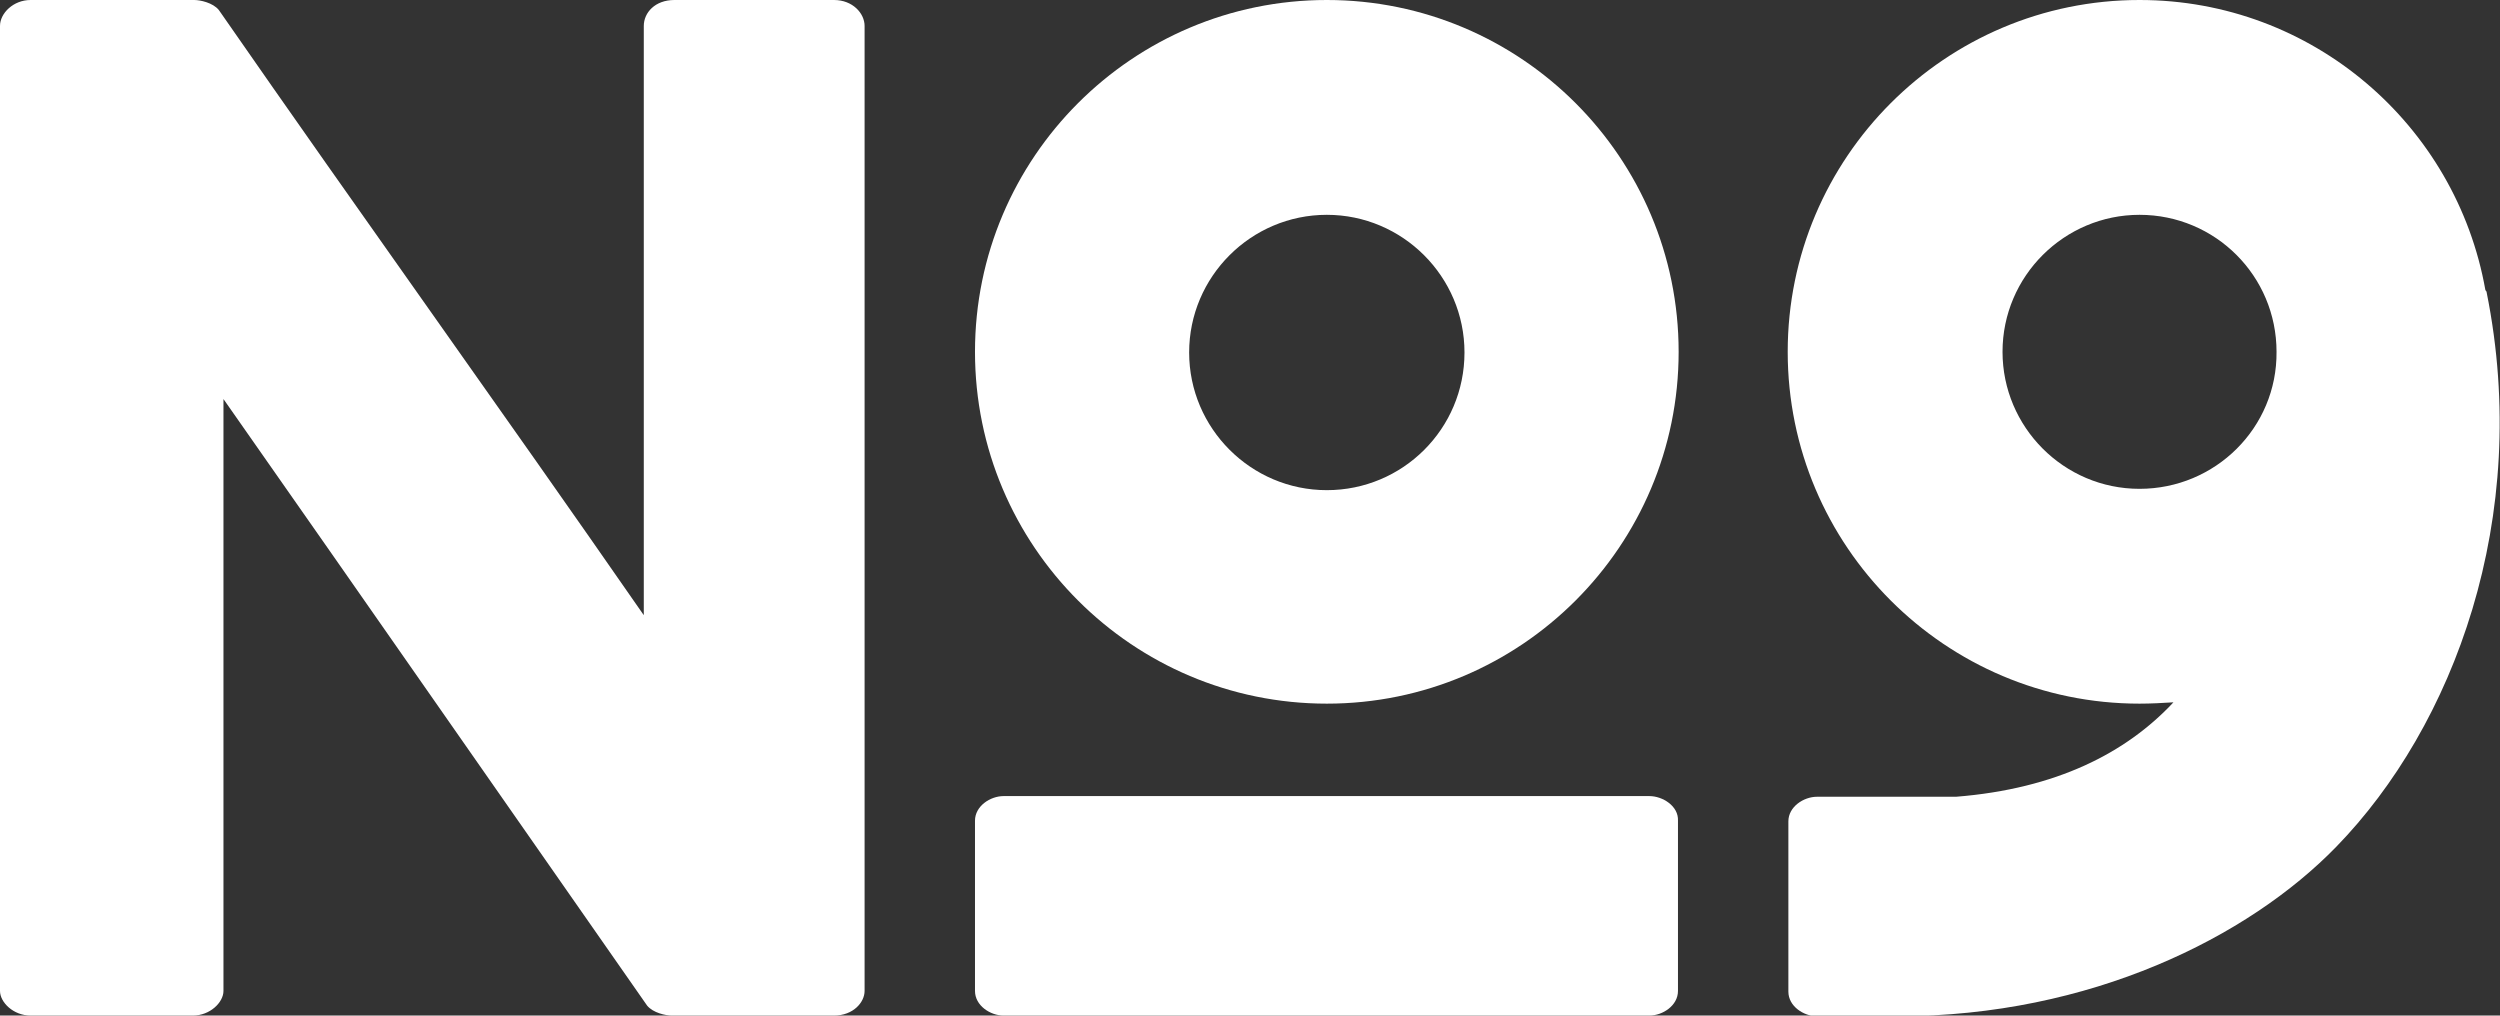
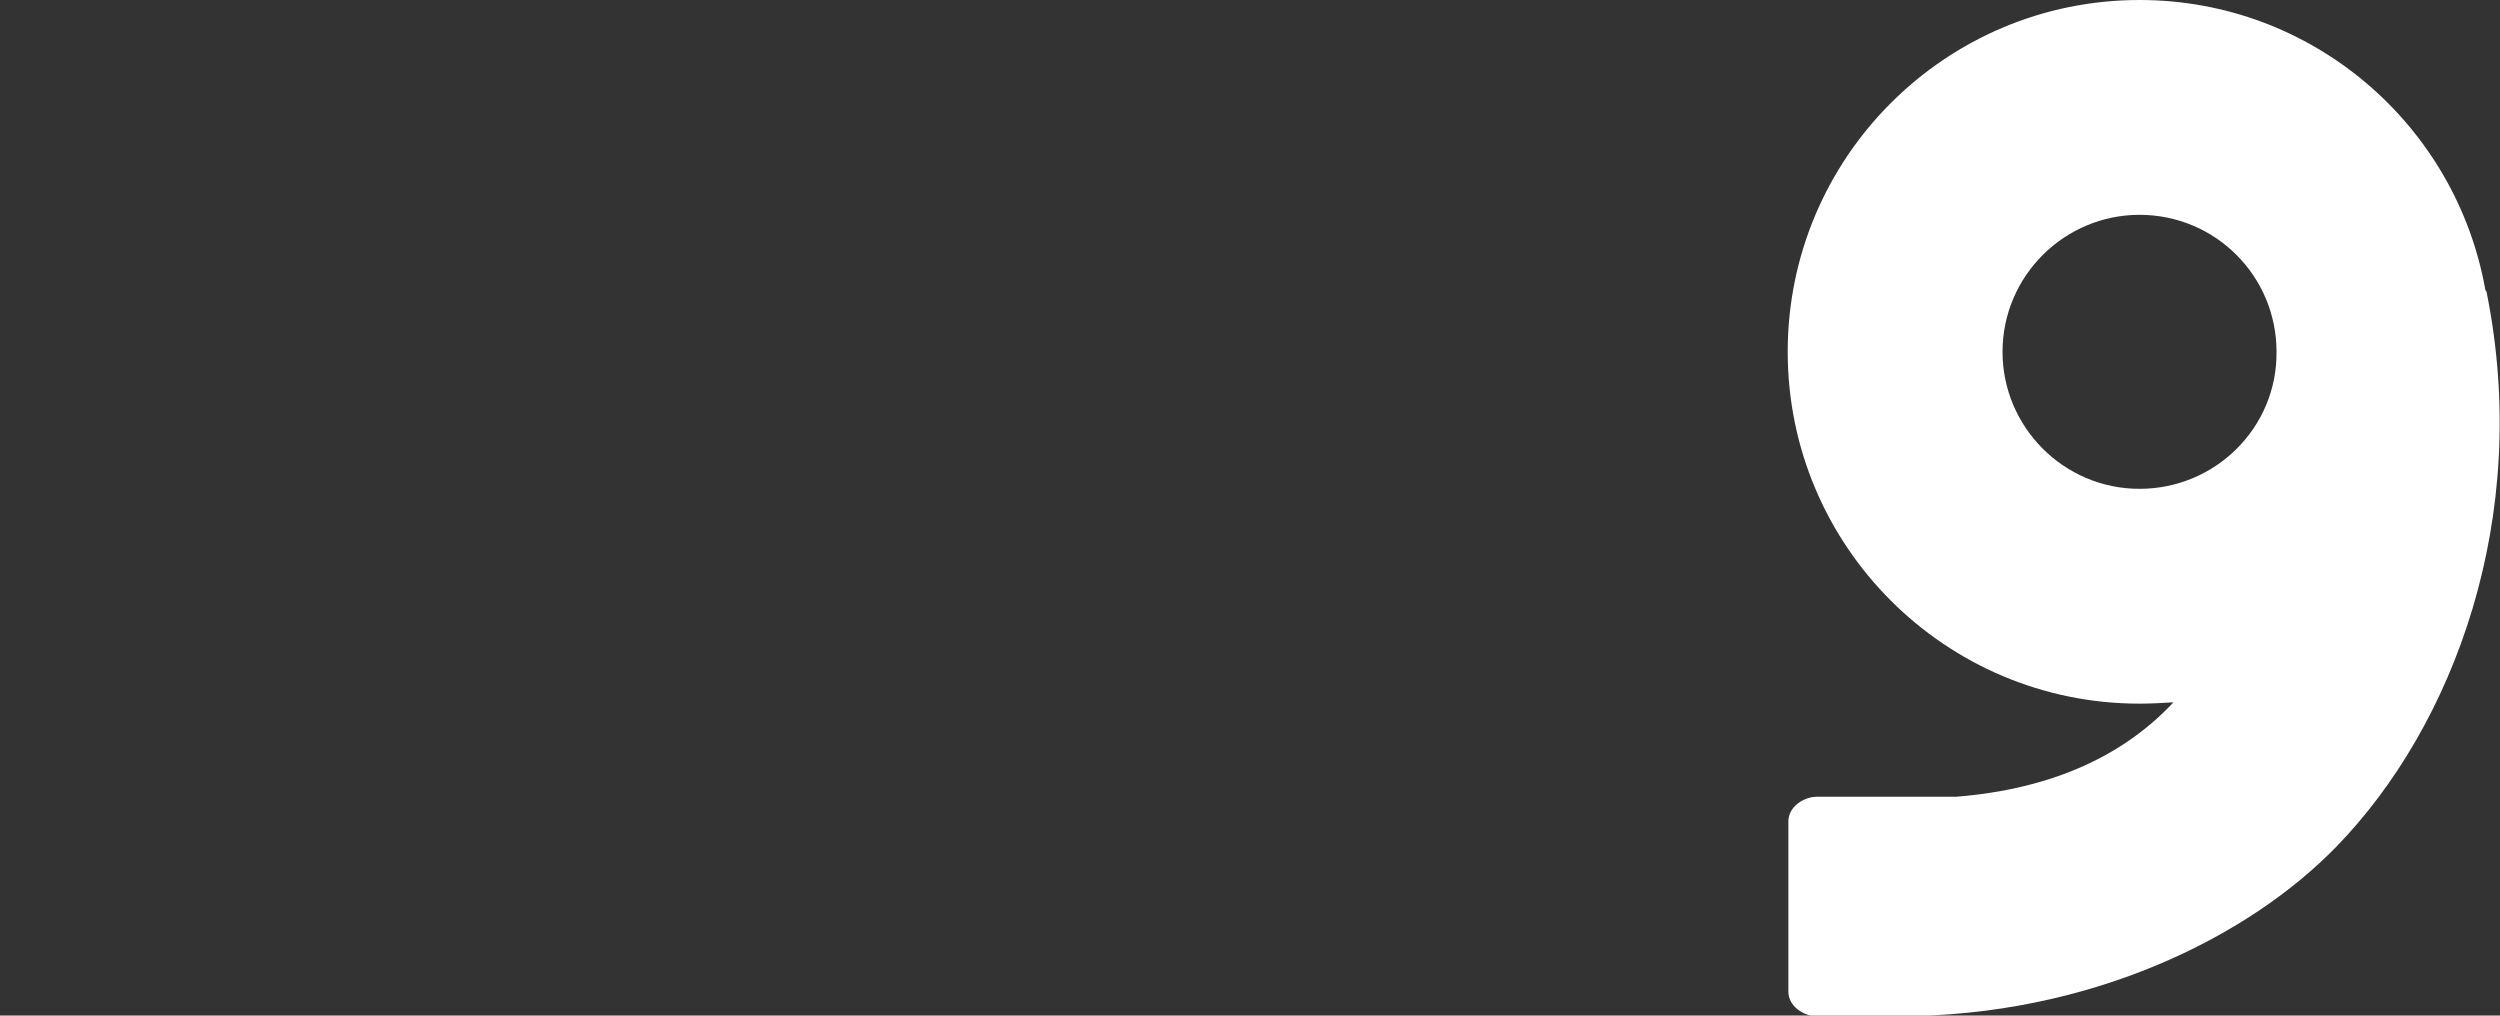
<svg xmlns="http://www.w3.org/2000/svg" version="1.1" x="0px" y="0px" viewBox="0 0 375.9 152.7" style="enable-background:new 0 0 375.9 152.7;" xml:space="preserve">
  <rect x="0" y="0" width="375.9" height="152.7" fill="#333333" stroke="none" />
  <style type="text/css">
	.st0{fill:#FFFFFF;}
</style>
  <g id="Layer_1">
</g>
  <g id="Layer_2">
    <g>
-       <path class="st0" d="M130,149c0,1.7-1.7,3.7-4.6,3.7H101c-0.9,0-2.8-0.4-3.7-1.5C75,119.3,56.1,92.1,33.6,60v89    c0,1.7-2,3.7-4.6,3.7H4.6c-2.6,0-4.6-2-4.6-3.7V3.9C0,2,2,0,4.6,0h24.6c0.9,0,2.8,0.4,3.7,1.5c21.8,31.4,41.9,59.3,63.9,91V3.9    c0-2,1.7-3.9,4.6-3.9h24c2.8,0,4.6,2,4.6,3.9V149z" />
-     </g>
+       </g>
    <g>
-       <path class="st0" d="M199.5,73.7c-11.4,0-20.7-9.3-20.7-20.7c0-11.4,9.3-20.7,20.7-20.7c11.4,0,20.7,9.3,20.7,20.7    C220.2,64.5,210.9,73.7,199.5,73.7 M199.5,0c-29.2,0-52.9,23.7-52.9,52.9c0,29.2,23.7,52.9,52.9,52.9c29.2,0,52.9-23.7,52.9-52.9    C252.4,23.7,228.7,0,199.5,0" />
-     </g>
-     <path class="st0" d="M248,119.7c-0.8,0-26,0-46.4,0c-14.4,0-26.7,0-26.7,0c-12.2,0-23.3,0-24,0c-2,0-4.3,1.5-4.3,3.7   c0,0.4,0,1.1,0,1.9c0,0,0,6.3,0,12.4c0,5.2,0,10.3,0,11.3c0,2.2,2.3,3.7,4.3,3.7c0.7,0,11.8,0,24,0c0,0,12.2,0,26.7,0   c20.4,0,45.6,0,46.4,0c2,0,4.3-1.5,4.3-3.7c0-1,0-6.1,0-11.3c0-6.1,0-12.4,0-12.4c0-0.9,0-1.5,0-1.9   C252.4,121.2,250,119.7,248,119.7z" />
+       </g>
    <path class="st0" d="M373.9,44c0-0.2-0.1-0.2-0.2-0.4c-4.4-24.8-26-43.6-52-43.6c-29.2,0-52.9,23.7-52.9,52.9   c0,29.2,23.7,52.9,52.9,52.9c1.7,0,3.5-0.1,5.1-0.2c-7.1,7.6-17.6,13-32.7,14.2c-7.3,0-20.4,0-20.9,0c-2,0-4.3,1.5-4.3,3.7   c0,0.4,0,1.1,0,1.9c0,0,0,6.3,0,12.4c0,5.2,0,10.3,0,11.3c0,2.2,2.3,3.7,4.3,3.7c0.4,0,4.3,0,9.6,0c0.8,0,1.6,0,2.6,0   c28.9,0,52.7-11.9,65.9-25.5C368.9,109.2,380.7,77.9,373.9,44z M321.7,73.5c-11.4,0-20.6-9.3-20.6-20.6c0-11.4,9.3-20.6,20.6-20.6   c11.4,0,20.6,9.2,20.6,20.6C342.4,64.3,333.1,73.5,321.7,73.5z" />
  </g>
</svg>